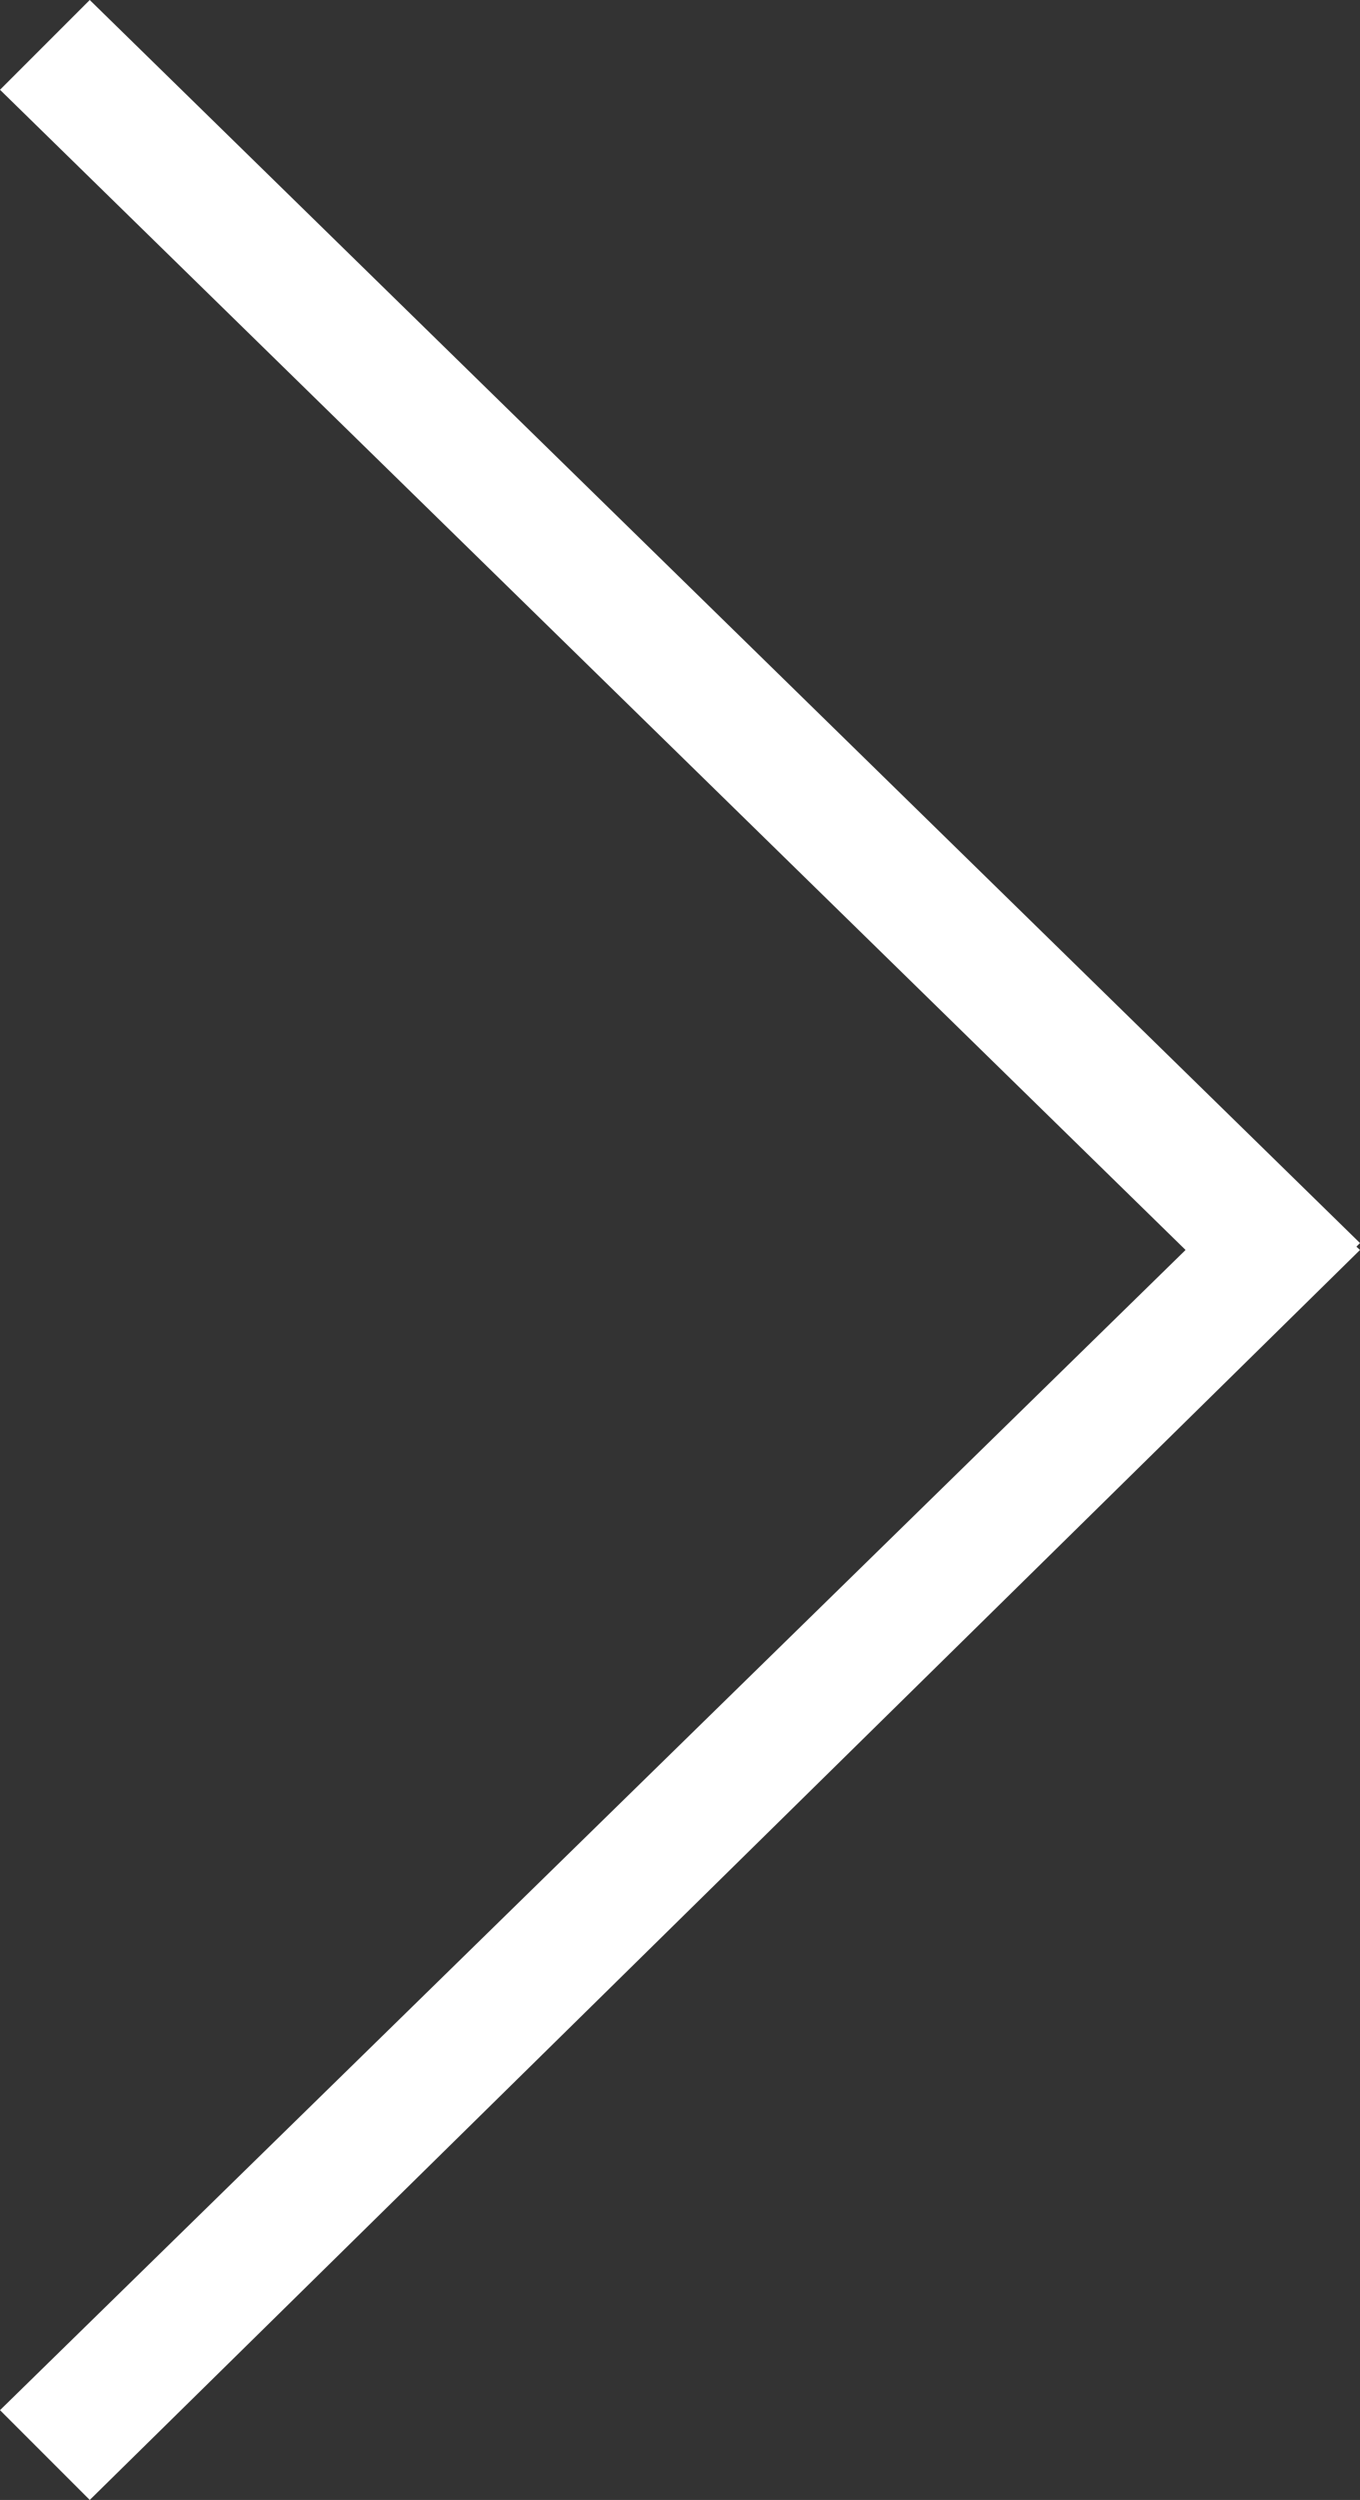
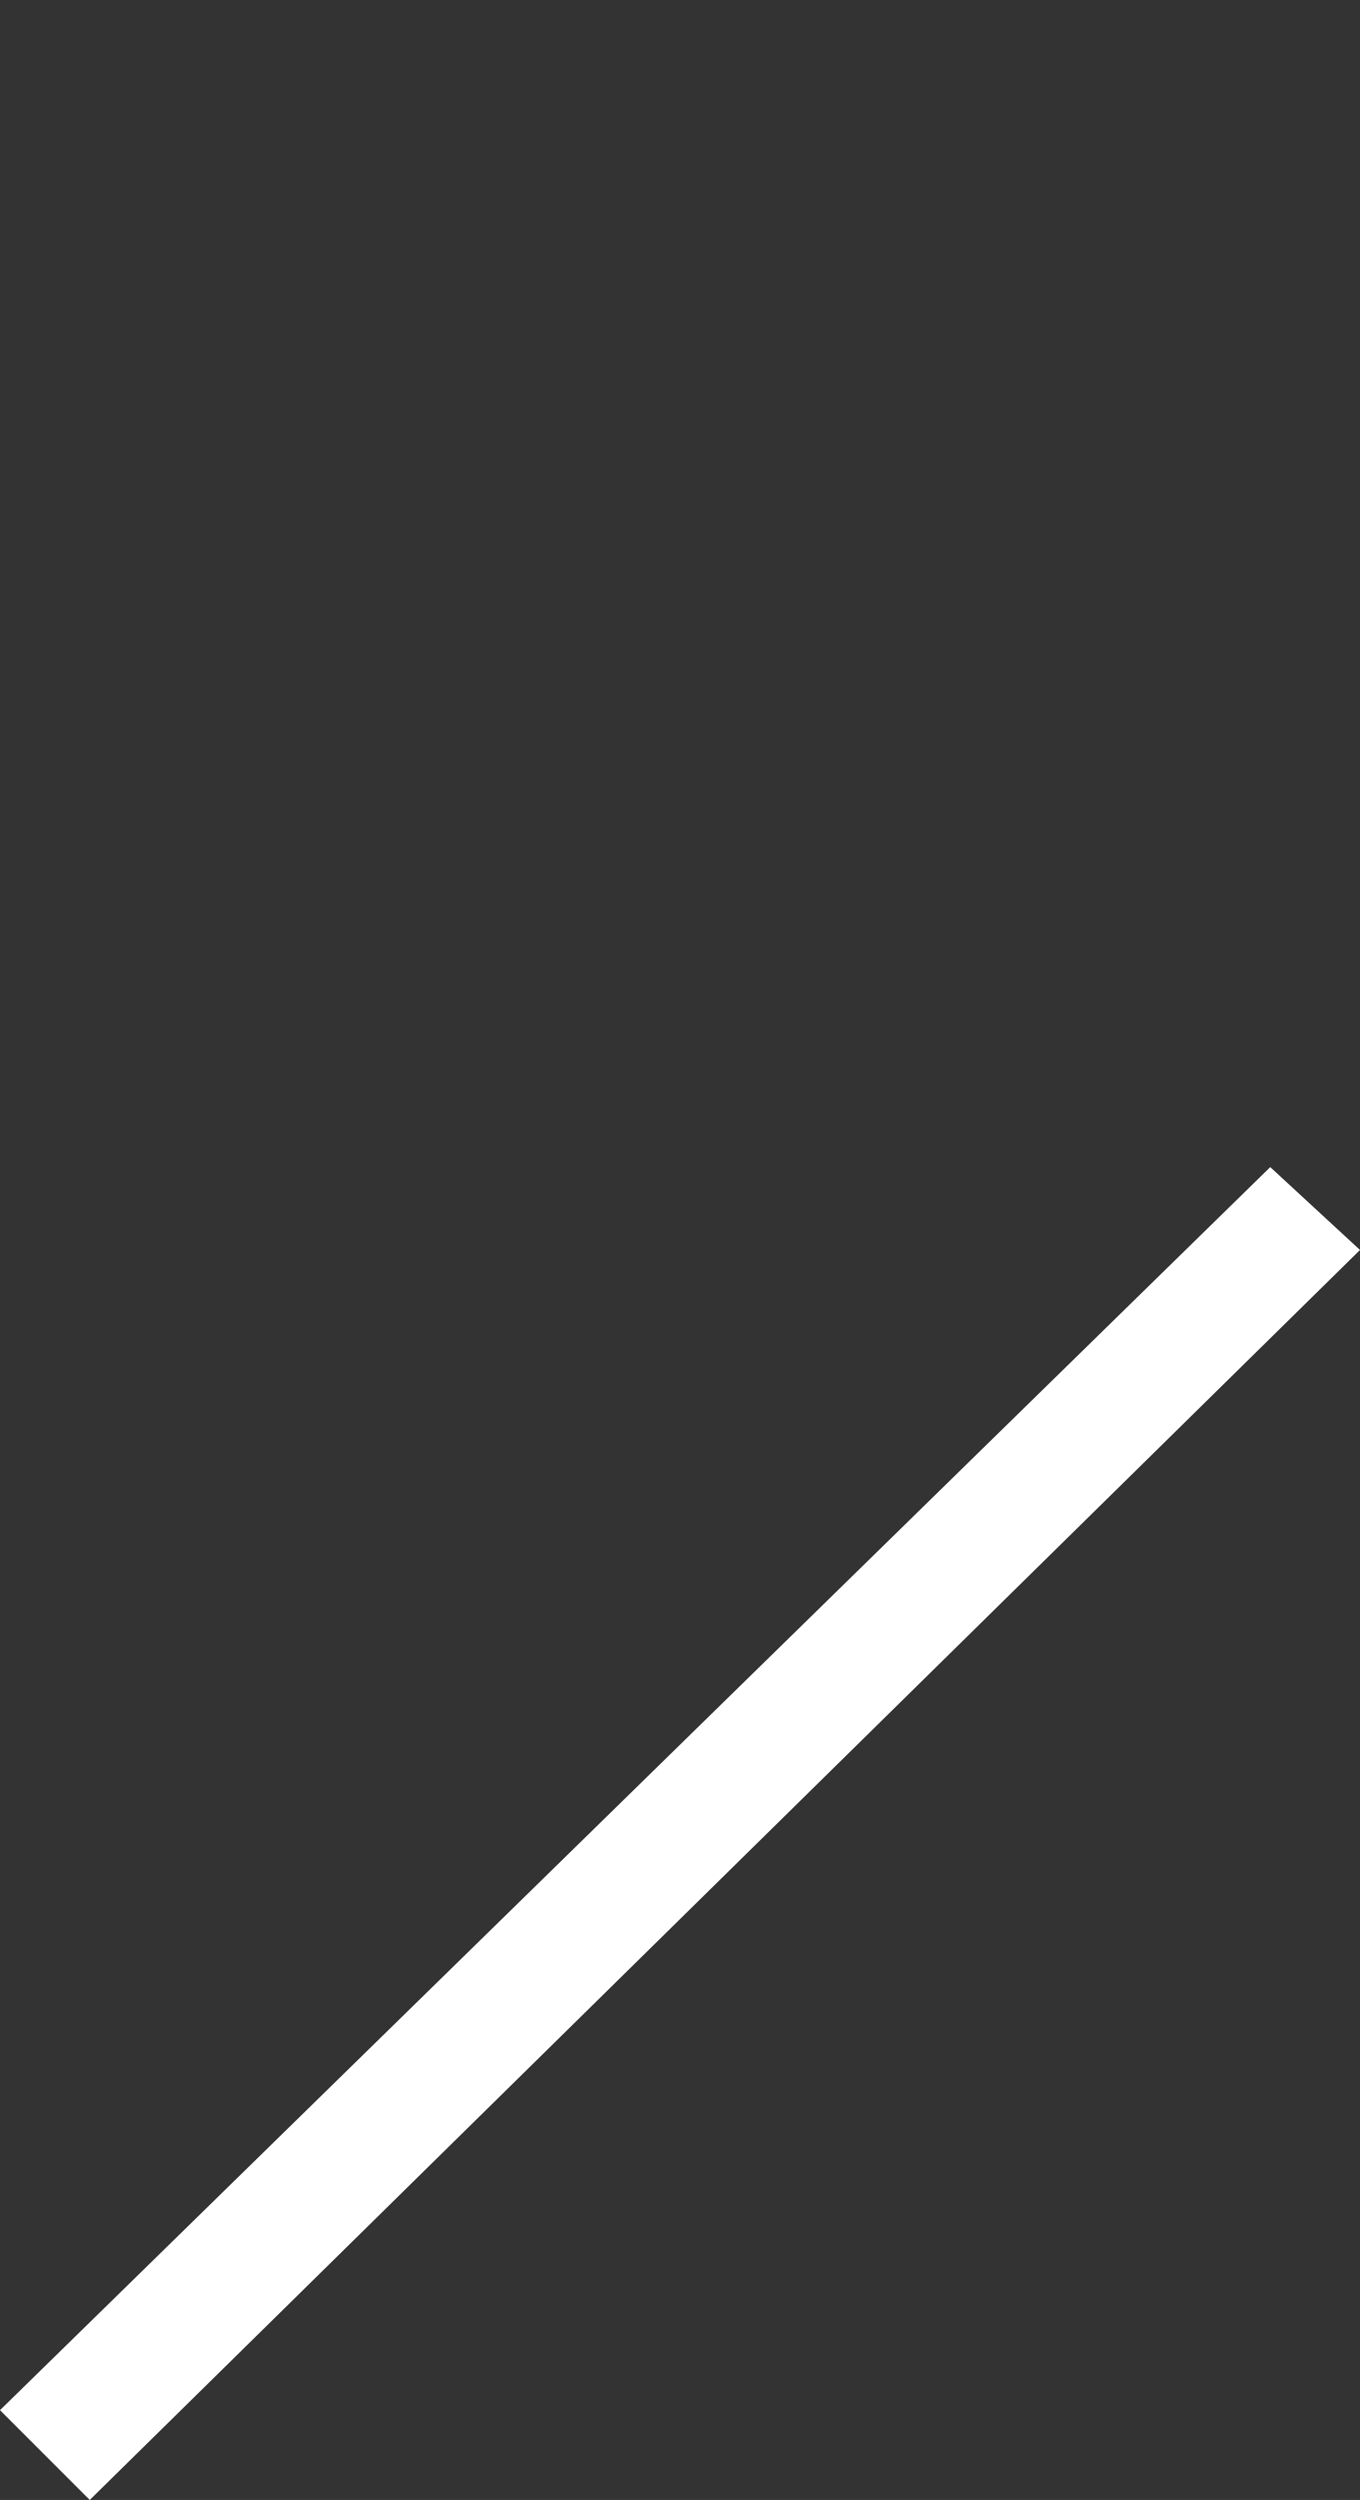
<svg xmlns="http://www.w3.org/2000/svg" version="1.1" id="圖層_1" x="0px" y="0px" viewBox="0 0 19.7 36.2" style="enable-background:new 0 0 19.7 36.2;" xml:space="preserve">
  <rect x="0" y="0" width="19.7" height="36.2" fill="#333333" stroke="none" />
  <style type="text/css">
	.st0{fill-rule:evenodd;clip-rule:evenodd;fill:#FFFFFF;}
</style>
  <g>
    <g id="矩形_69_拷貝_3_3_">
      <g>
        <polygon class="st0" points="18.4,16.9 0,34.9 1.3,36.2 19.7,18.1    " />
      </g>
    </g>
    <g id="矩形_69_拷貝_3_1_">
      <g>
-         <polygon class="st0" points="1.3,0 0,1.3 18.4,19.3 19.7,18    " />
-       </g>
+         </g>
    </g>
  </g>
</svg>